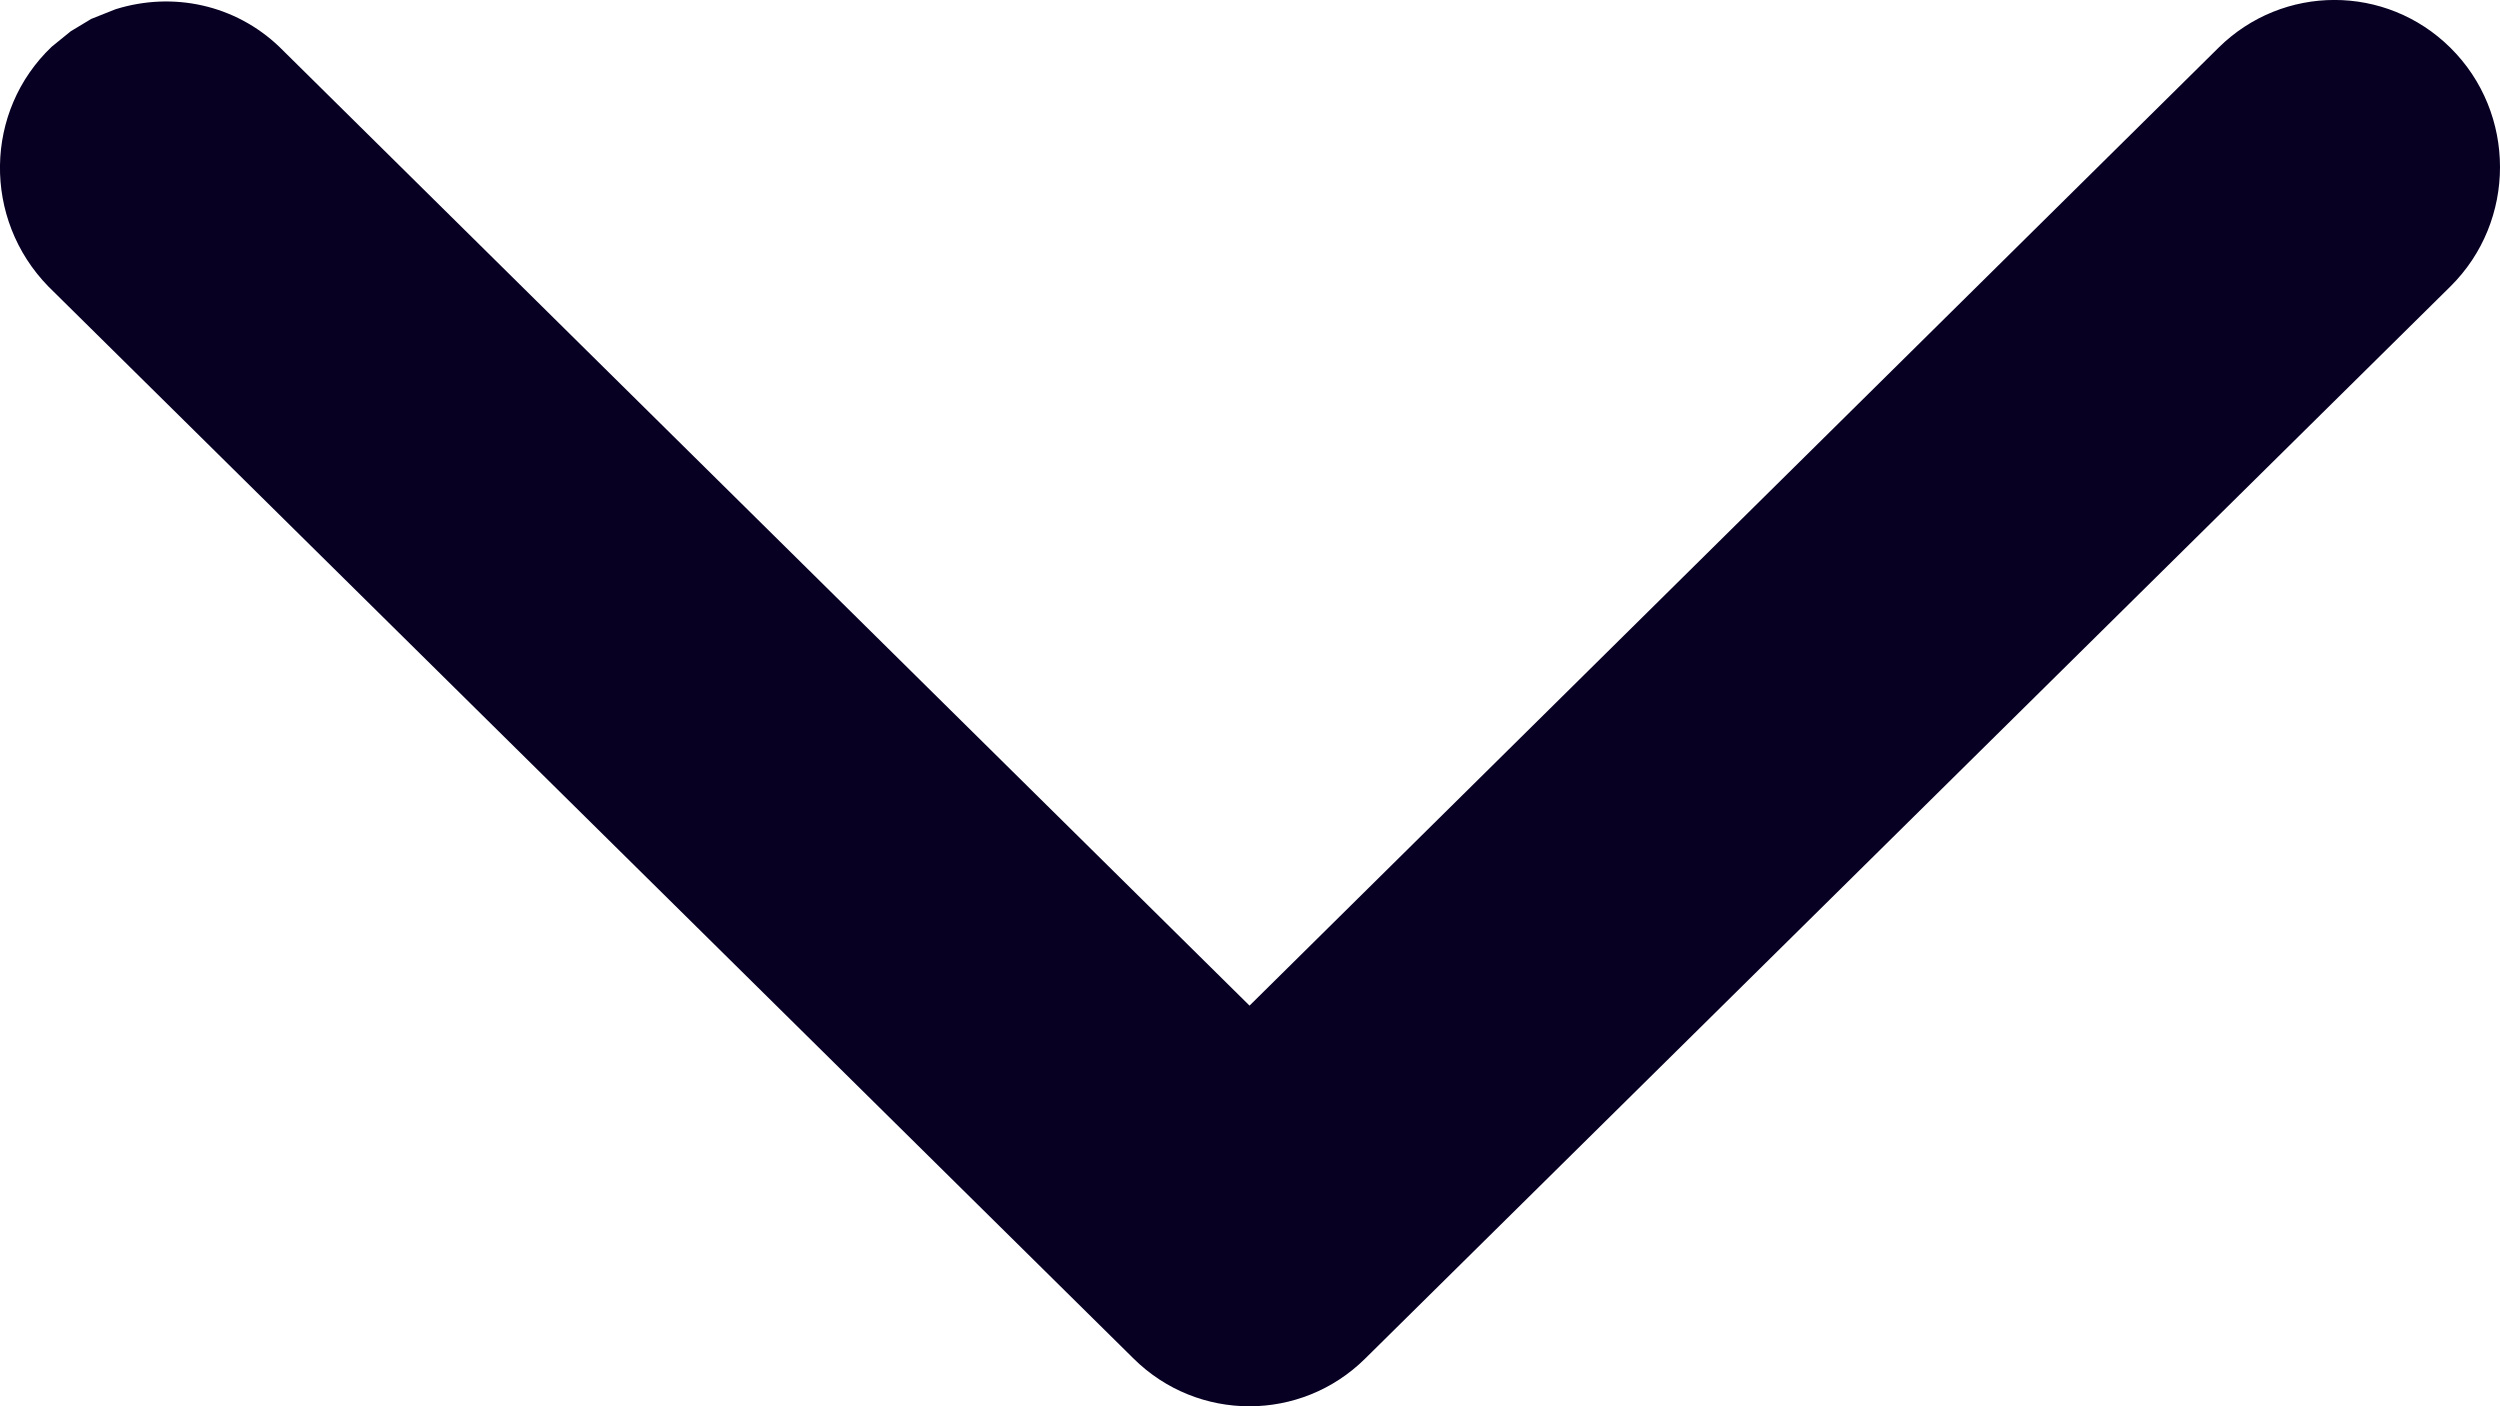
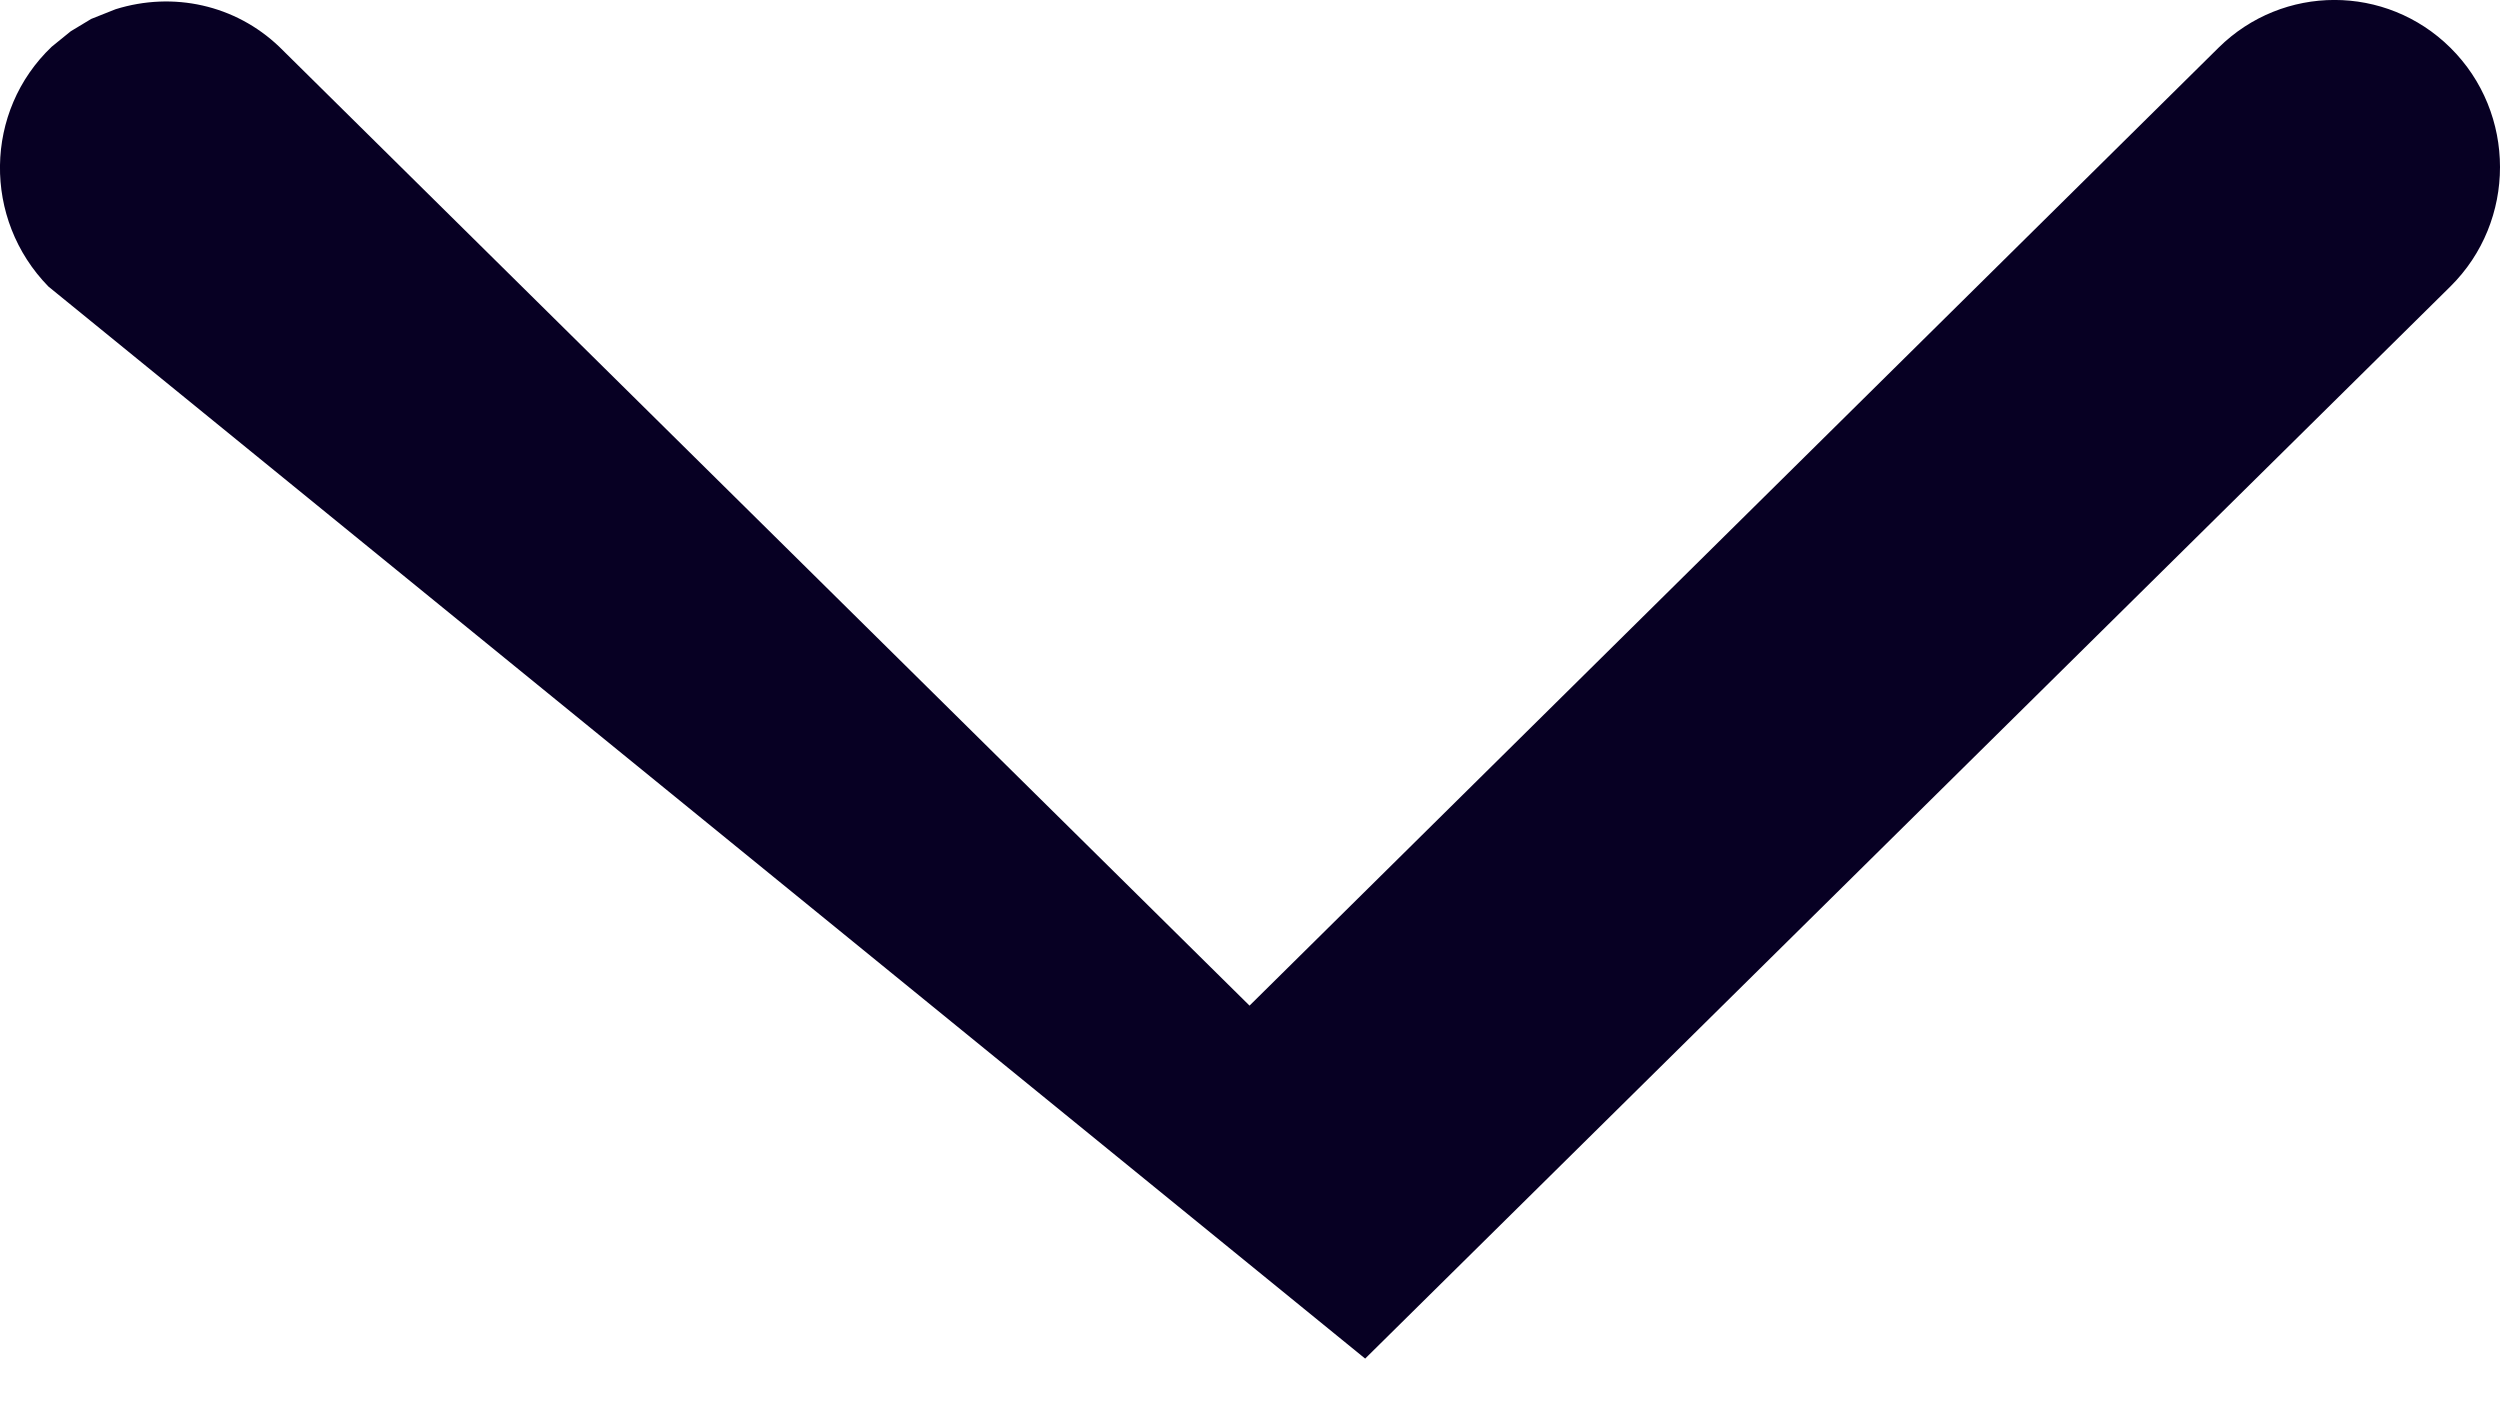
<svg xmlns="http://www.w3.org/2000/svg" width="16px" height="9px" viewBox="0 0 16 9" version="1.1">
  <title>0579CC3B-9116-4EAA-A1E5-2B1B2EF029F4@0.5x</title>
  <g id="Page-1" stroke="none" stroke-width="1" fill="none" fill-rule="evenodd">
    <g id="Pitanja" transform="translate(-1294, -468)" fill="#070023" fill-rule="nonzero">
      <g id="Group-4-Copy" transform="translate(838, 448)">
        <g id="ic_more_white-copy" transform="translate(464, 24.5) scale(1, -1) translate(-464, -24.5) translate(456, 20)">
-           <path d="M10.666,-3.182 L3.805,3.763 C3.398,4.174 3.398,4.834 3.805,5.245 L10.666,12.19 C11.098,12.612 11.789,12.602 12.201,12.169 L12.3,12.047 L12.379,11.916 L12.441,11.76 C12.556,11.391 12.469,10.994 12.201,10.713 L6.064,4.503 L12.195,-1.699 C12.602,-2.111 12.602,-2.77 12.195,-3.182 C11.776,-3.606 11.085,-3.606 10.666,-3.182 Z" id="Path" transform="translate(8, 4.5) rotate(90) translate(-8, -4.5) " />
+           <path d="M10.666,-3.182 L3.805,3.763 L10.666,12.19 C11.098,12.612 11.789,12.602 12.201,12.169 L12.3,12.047 L12.379,11.916 L12.441,11.76 C12.556,11.391 12.469,10.994 12.201,10.713 L6.064,4.503 L12.195,-1.699 C12.602,-2.111 12.602,-2.77 12.195,-3.182 C11.776,-3.606 11.085,-3.606 10.666,-3.182 Z" id="Path" transform="translate(8, 4.5) rotate(90) translate(-8, -4.5) " />
        </g>
      </g>
    </g>
  </g>
</svg>